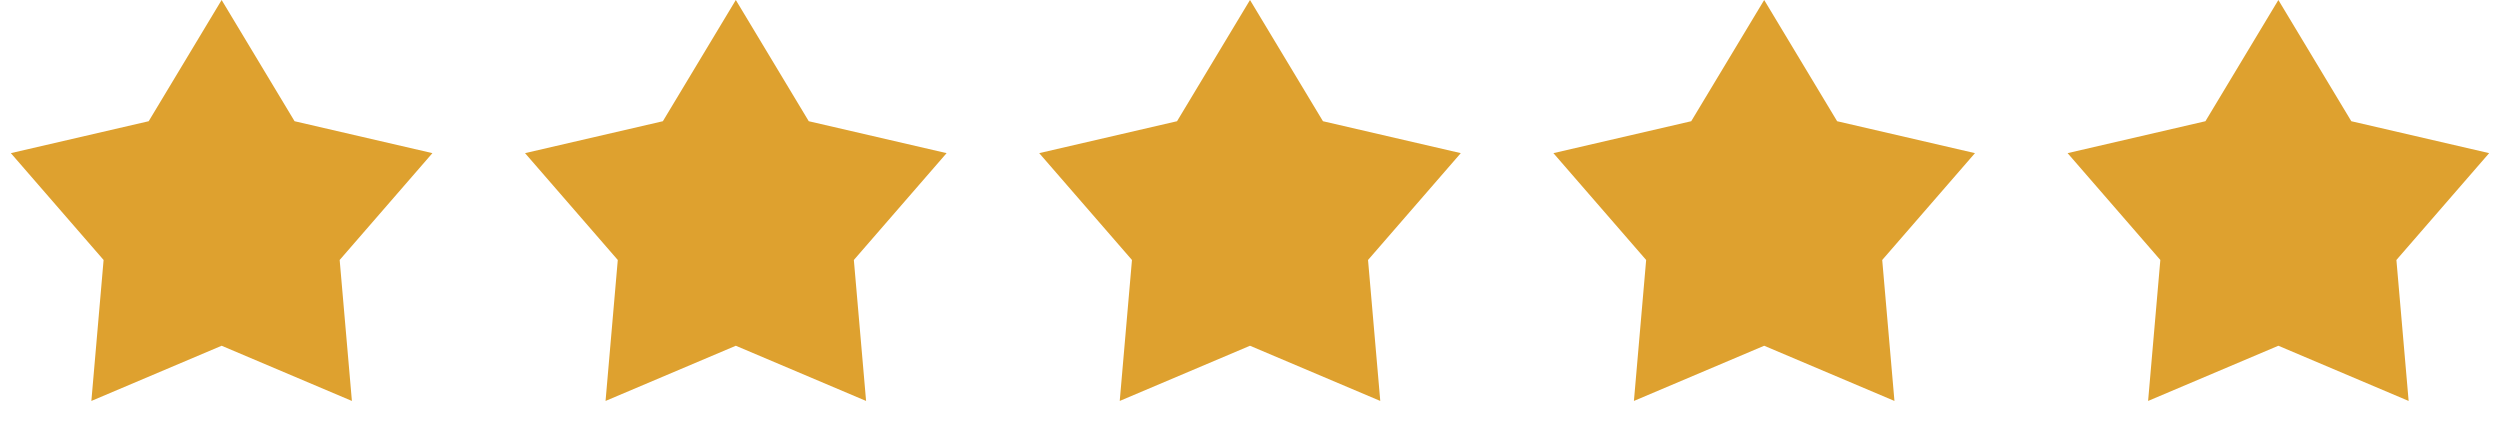
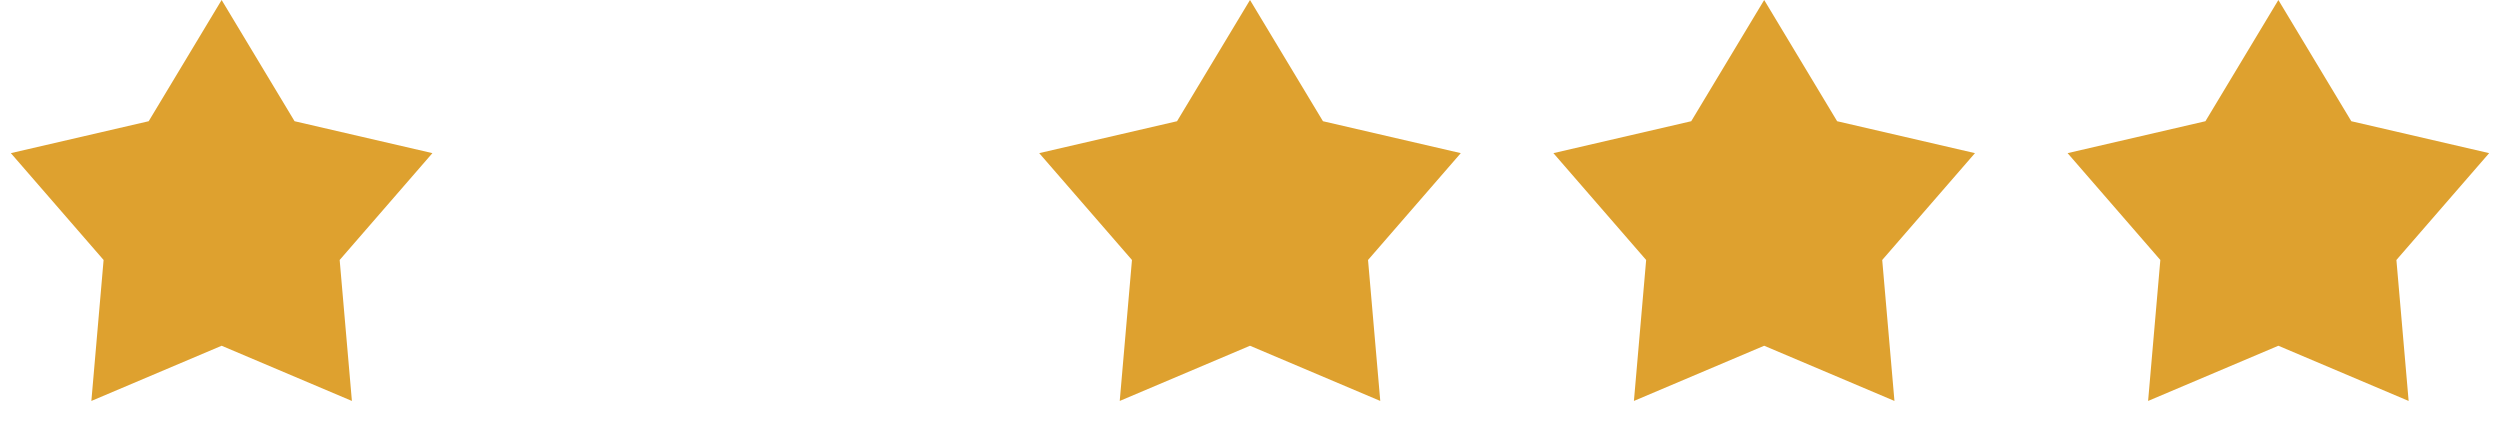
<svg xmlns="http://www.w3.org/2000/svg" width="141" height="25" viewBox="0 0 141 25" fill="none">
-   <path d="M12.5 0L16.614 6.837L24.388 8.637L19.157 14.663L19.847 22.613L12.5 19.5L5.153 22.613L5.843 14.663L0.612 8.637L8.386 6.837L12.5 0Z" fill="#DEA12F" />
-   <path d="M41.5 0L45.614 6.837L53.388 8.637L48.157 14.663L48.847 22.613L41.5 19.5L34.153 22.613L34.843 14.663L29.612 8.637L37.386 6.837L41.5 0Z" fill="#DEA12F" />
+   <path d="M12.5 0L16.614 6.837L24.388 8.637L19.157 14.663L19.847 22.613L12.5 19.5L5.153 22.613L5.843 14.663L0.612 8.637L8.386 6.837Z" fill="#DEA12F" />
  <path d="M70.5 0L74.615 6.837L82.388 8.637L77.157 14.663L77.847 22.613L70.5 19.5L63.153 22.613L63.843 14.663L58.612 8.637L66.385 6.837L70.5 0Z" fill="#DEA12F" />
  <path d="M99.5 0L103.614 6.837L111.388 8.637L106.157 14.663L106.847 22.613L99.5 19.5L92.153 22.613L92.843 14.663L87.612 8.637L95.385 6.837L99.5 0Z" fill="#DEA12F" />
  <path d="M128.5 0L132.614 6.837L140.388 8.637L135.157 14.663L135.847 22.613L128.5 19.5L121.153 22.613L121.843 14.663L116.612 8.637L124.386 6.837L128.5 0Z" fill="#DEA12F" />
</svg>